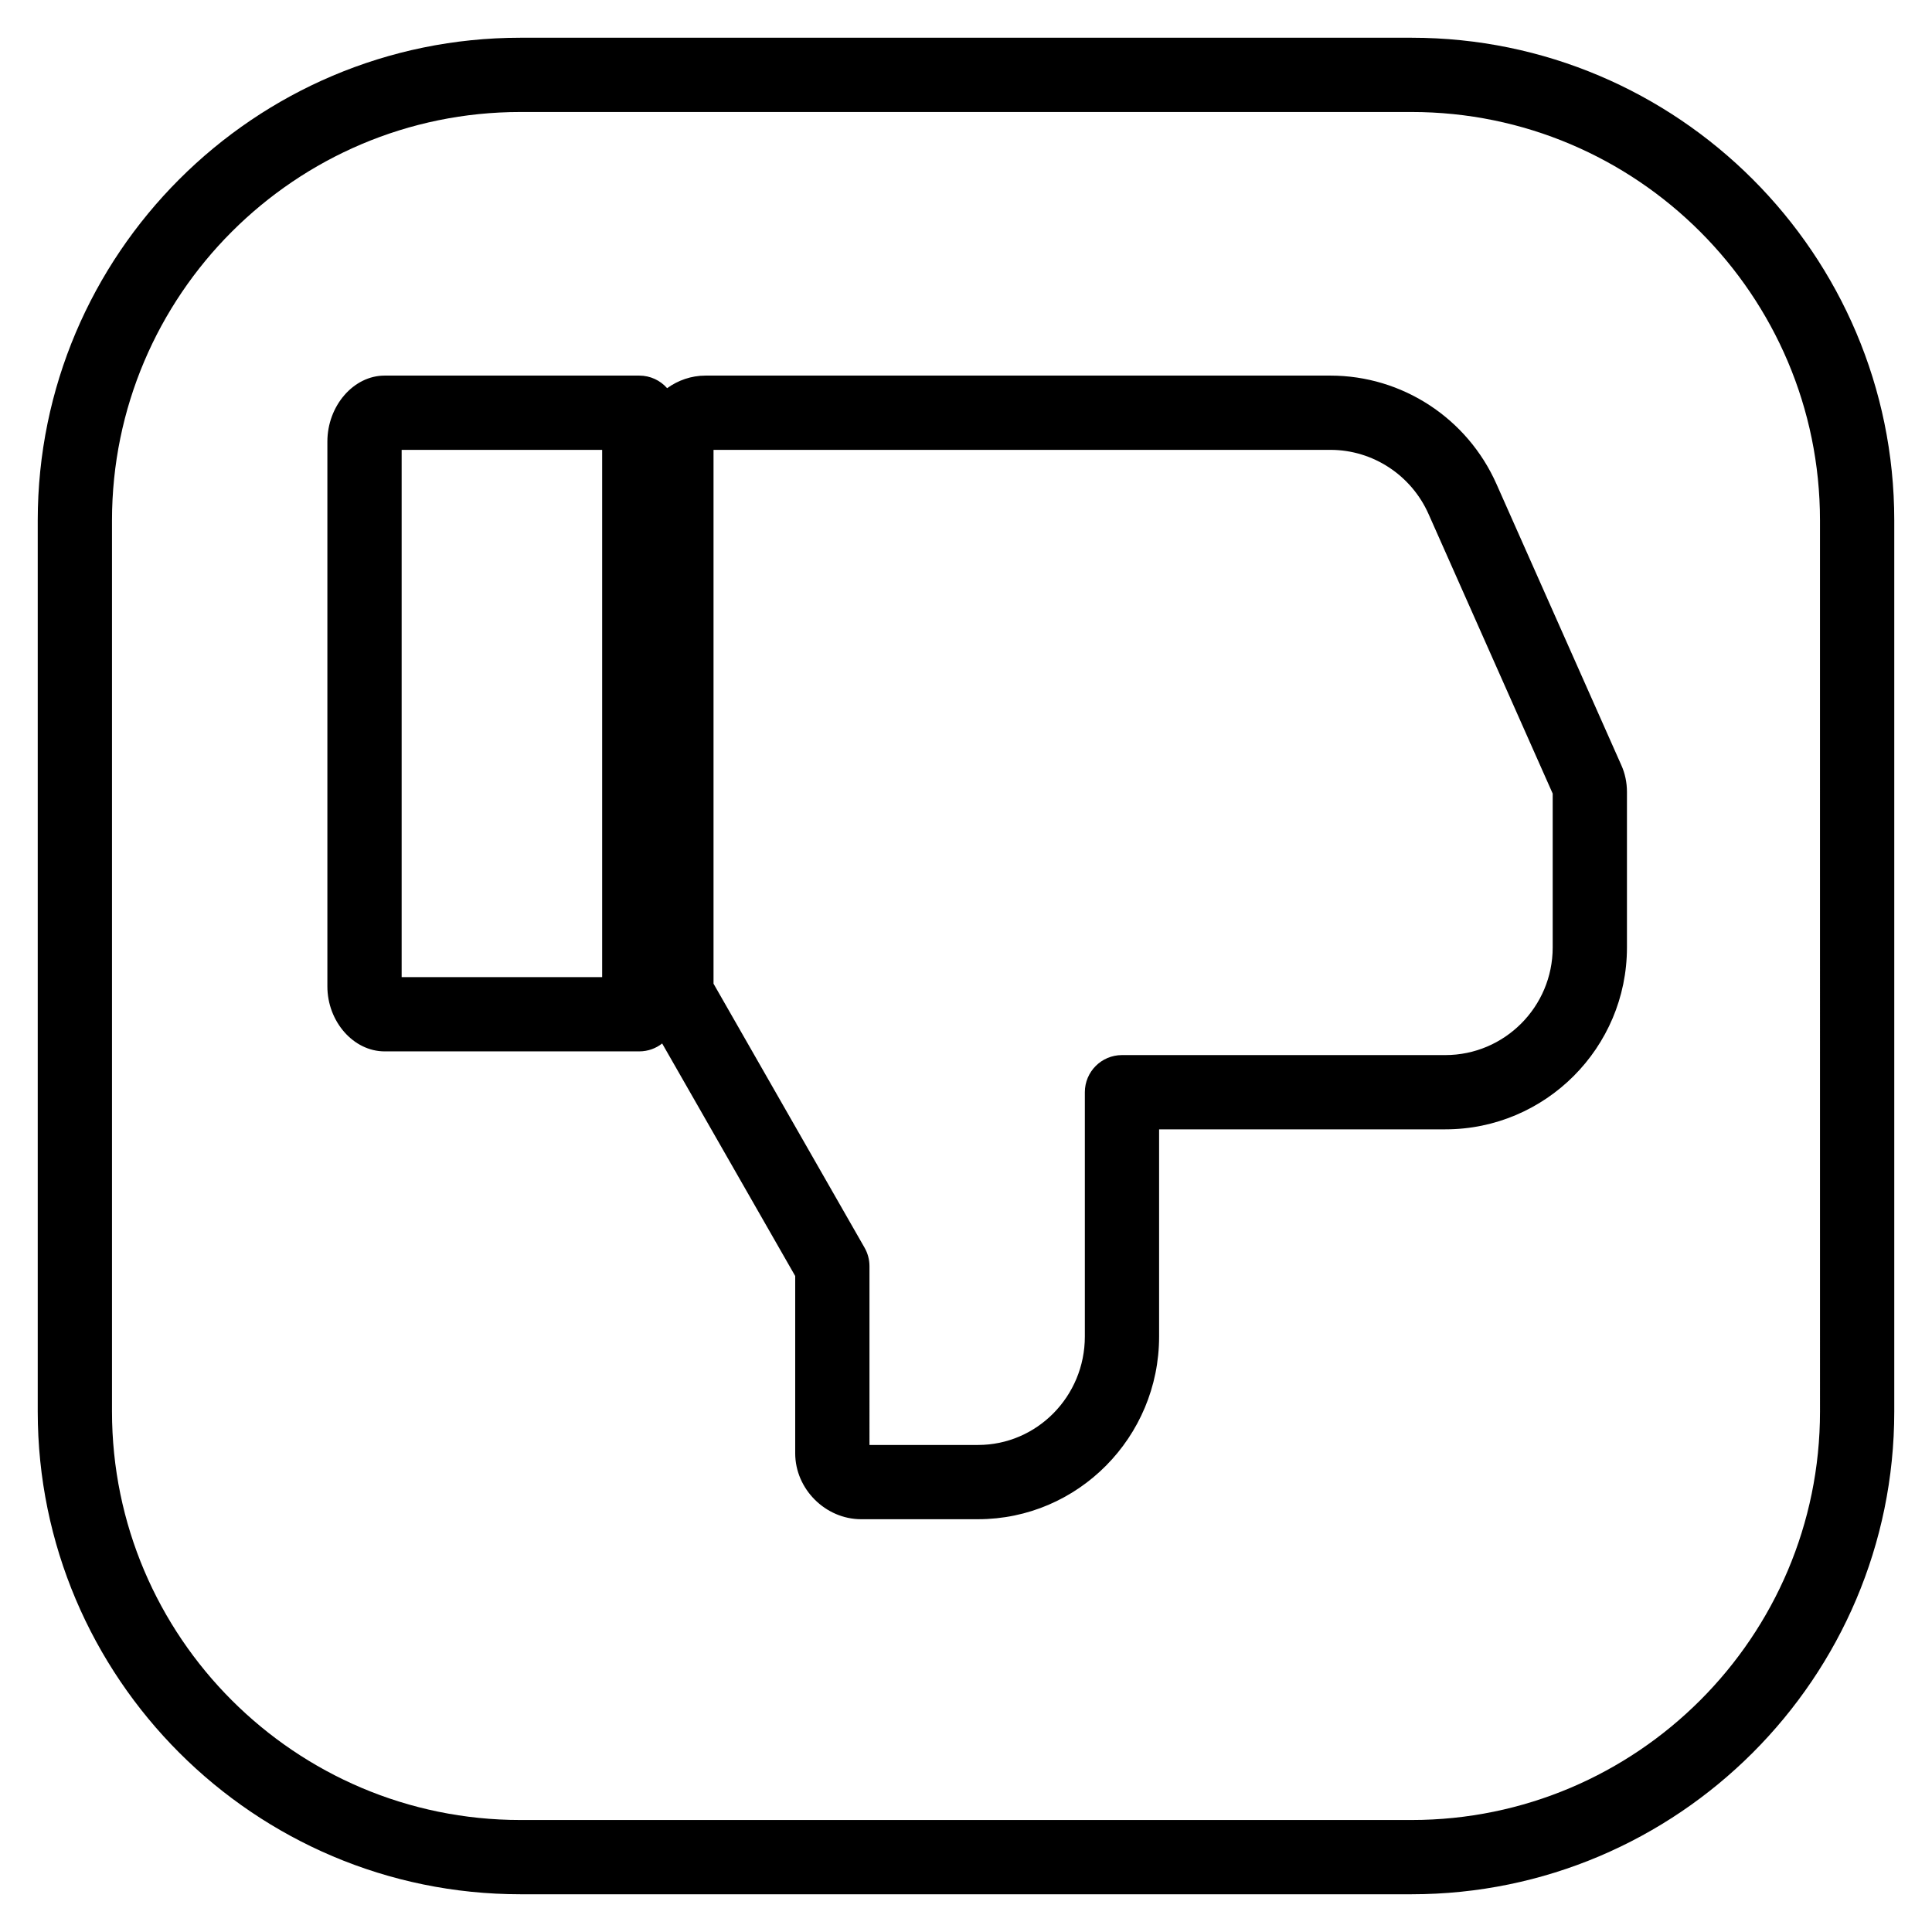
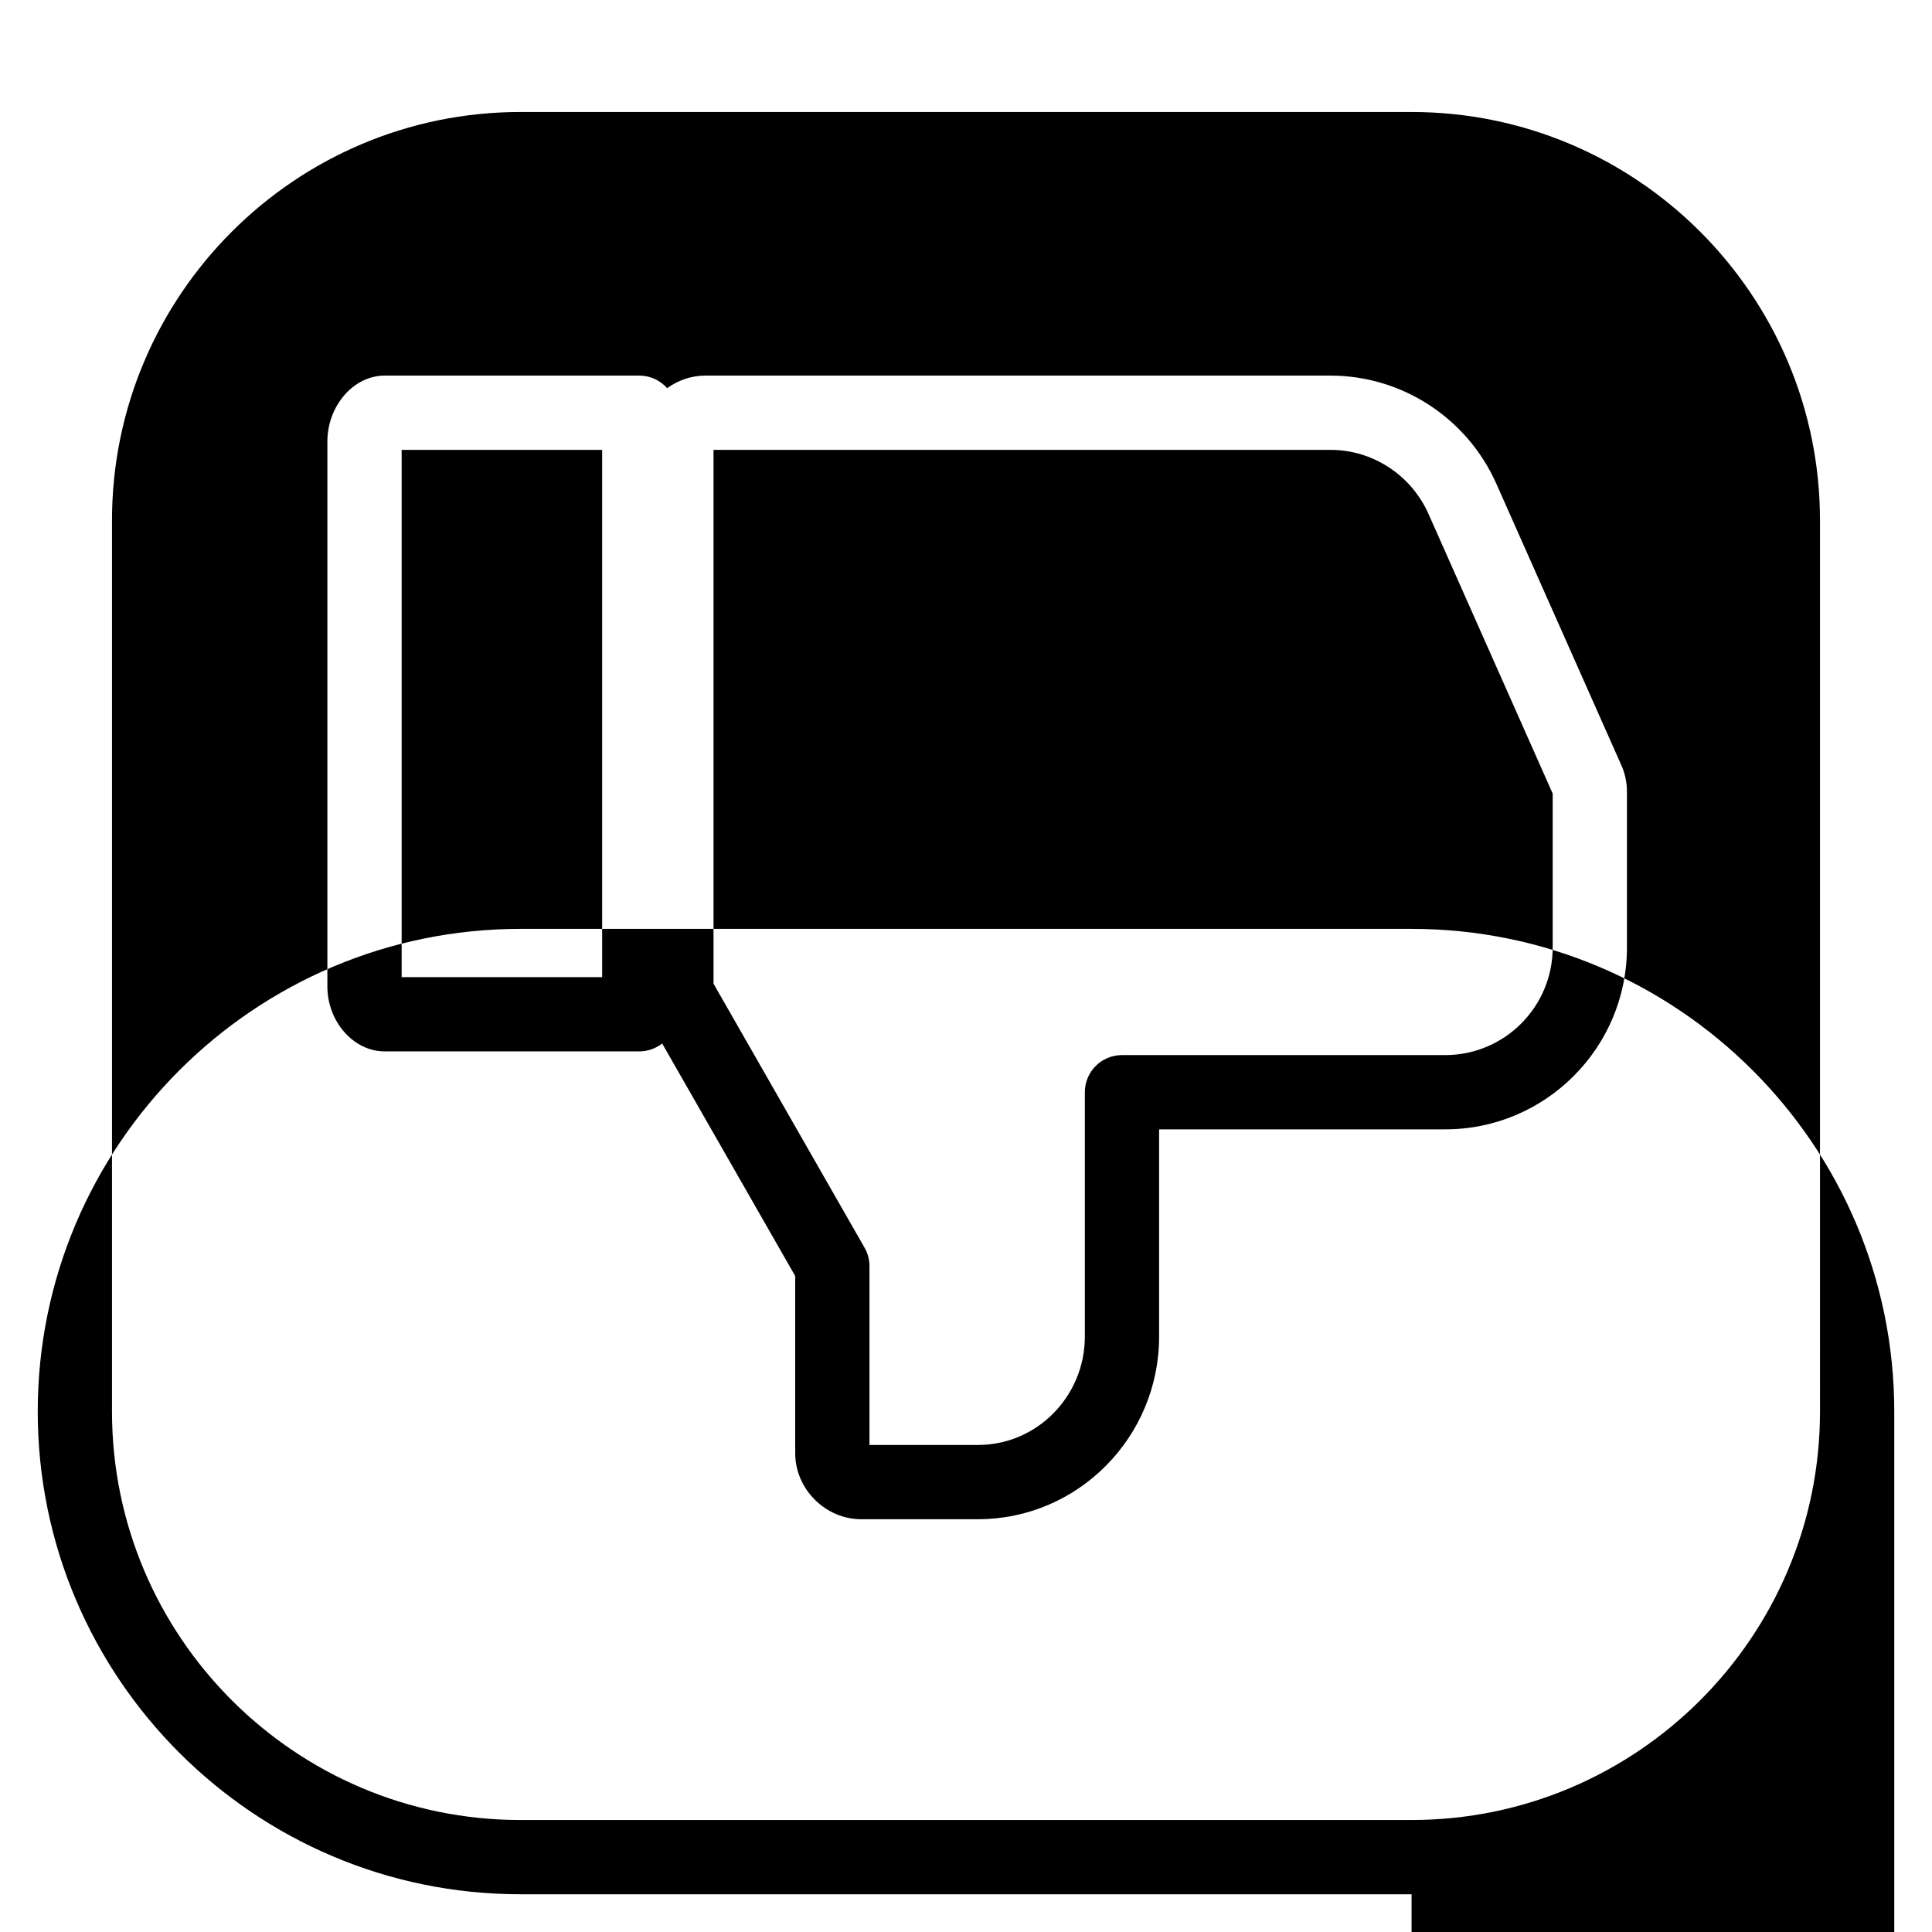
<svg xmlns="http://www.w3.org/2000/svg" fill="#000000" width="800px" height="800px" version="1.1" viewBox="144 144 512 512">
-   <path d="m518.08 646h-236.16c-70.535 0-127.92-57.387-127.92-127.92v-236.16c0-70.535 57.387-127.92 127.92-127.92h236.16c70.535 0 127.92 57.387 127.92 127.92v236.16c0 70.535-57.387 127.92-127.92 127.92zm-236.16-472.32c-59.684 0-108.24 48.555-108.24 108.24v236.16c0 59.684 48.555 108.24 108.24 108.24h236.16c59.684 0 108.24-48.555 108.24-108.24l-0.004-236.16c0-59.684-48.555-108.24-108.24-108.24zm121.27 372.93h-30.965c-9.48 0-17.488-8-17.488-17.473v-46.98l-35.258-61.625c-1.668 1.312-3.777 2.094-6.066 2.094h-67.5c-8.215 0-15.156-7.887-15.156-17.223v-144.37c0-9.484 6.941-17.496 15.156-17.496h67.5c2.941 0 5.582 1.289 7.383 3.336 2.891-2.09 6.41-3.336 10.16-3.336h165.62c19 0 36.273 11.281 44.008 28.742l33.082 74.5c0.961 2.109 1.492 4.578 1.492 7.059v41.25c0 26.578-21.594 48.199-48.137 48.199h-75.848v54.918c0 26.691-21.523 48.402-47.984 48.402zm-28.77-19.68h28.77c15.605 0 28.305-12.883 28.305-28.723v-64.758c0-5.434 4.406-9.84 9.84-9.84h85.688c15.691 0 28.457-12.793 28.457-28.52v-40.777l-32.883-74.051c-4.586-10.355-14.797-17.043-26.016-17.043h-163.49v141.47l40.027 69.965c0.852 1.488 1.301 3.172 1.301 4.887zm-123.98-123.98h53.137v-139.73h-53.137z" />
+   <path d="m518.08 646h-236.16c-70.535 0-127.92-57.387-127.92-127.92c0-70.535 57.387-127.92 127.92-127.92h236.16c70.535 0 127.92 57.387 127.92 127.92v236.16c0 70.535-57.387 127.92-127.92 127.92zm-236.16-472.32c-59.684 0-108.24 48.555-108.24 108.24v236.16c0 59.684 48.555 108.24 108.24 108.24h236.16c59.684 0 108.24-48.555 108.24-108.24l-0.004-236.16c0-59.684-48.555-108.24-108.24-108.24zm121.27 372.93h-30.965c-9.48 0-17.488-8-17.488-17.473v-46.98l-35.258-61.625c-1.668 1.312-3.777 2.094-6.066 2.094h-67.5c-8.215 0-15.156-7.887-15.156-17.223v-144.37c0-9.484 6.941-17.496 15.156-17.496h67.5c2.941 0 5.582 1.289 7.383 3.336 2.891-2.09 6.41-3.336 10.16-3.336h165.62c19 0 36.273 11.281 44.008 28.742l33.082 74.5c0.961 2.109 1.492 4.578 1.492 7.059v41.25c0 26.578-21.594 48.199-48.137 48.199h-75.848v54.918c0 26.691-21.523 48.402-47.984 48.402zm-28.77-19.68h28.77c15.605 0 28.305-12.883 28.305-28.723v-64.758c0-5.434 4.406-9.84 9.84-9.84h85.688c15.691 0 28.457-12.793 28.457-28.52v-40.777l-32.883-74.051c-4.586-10.355-14.797-17.043-26.016-17.043h-163.49v141.47l40.027 69.965c0.852 1.488 1.301 3.172 1.301 4.887zm-123.98-123.98h53.137v-139.73h-53.137z" />
</svg>